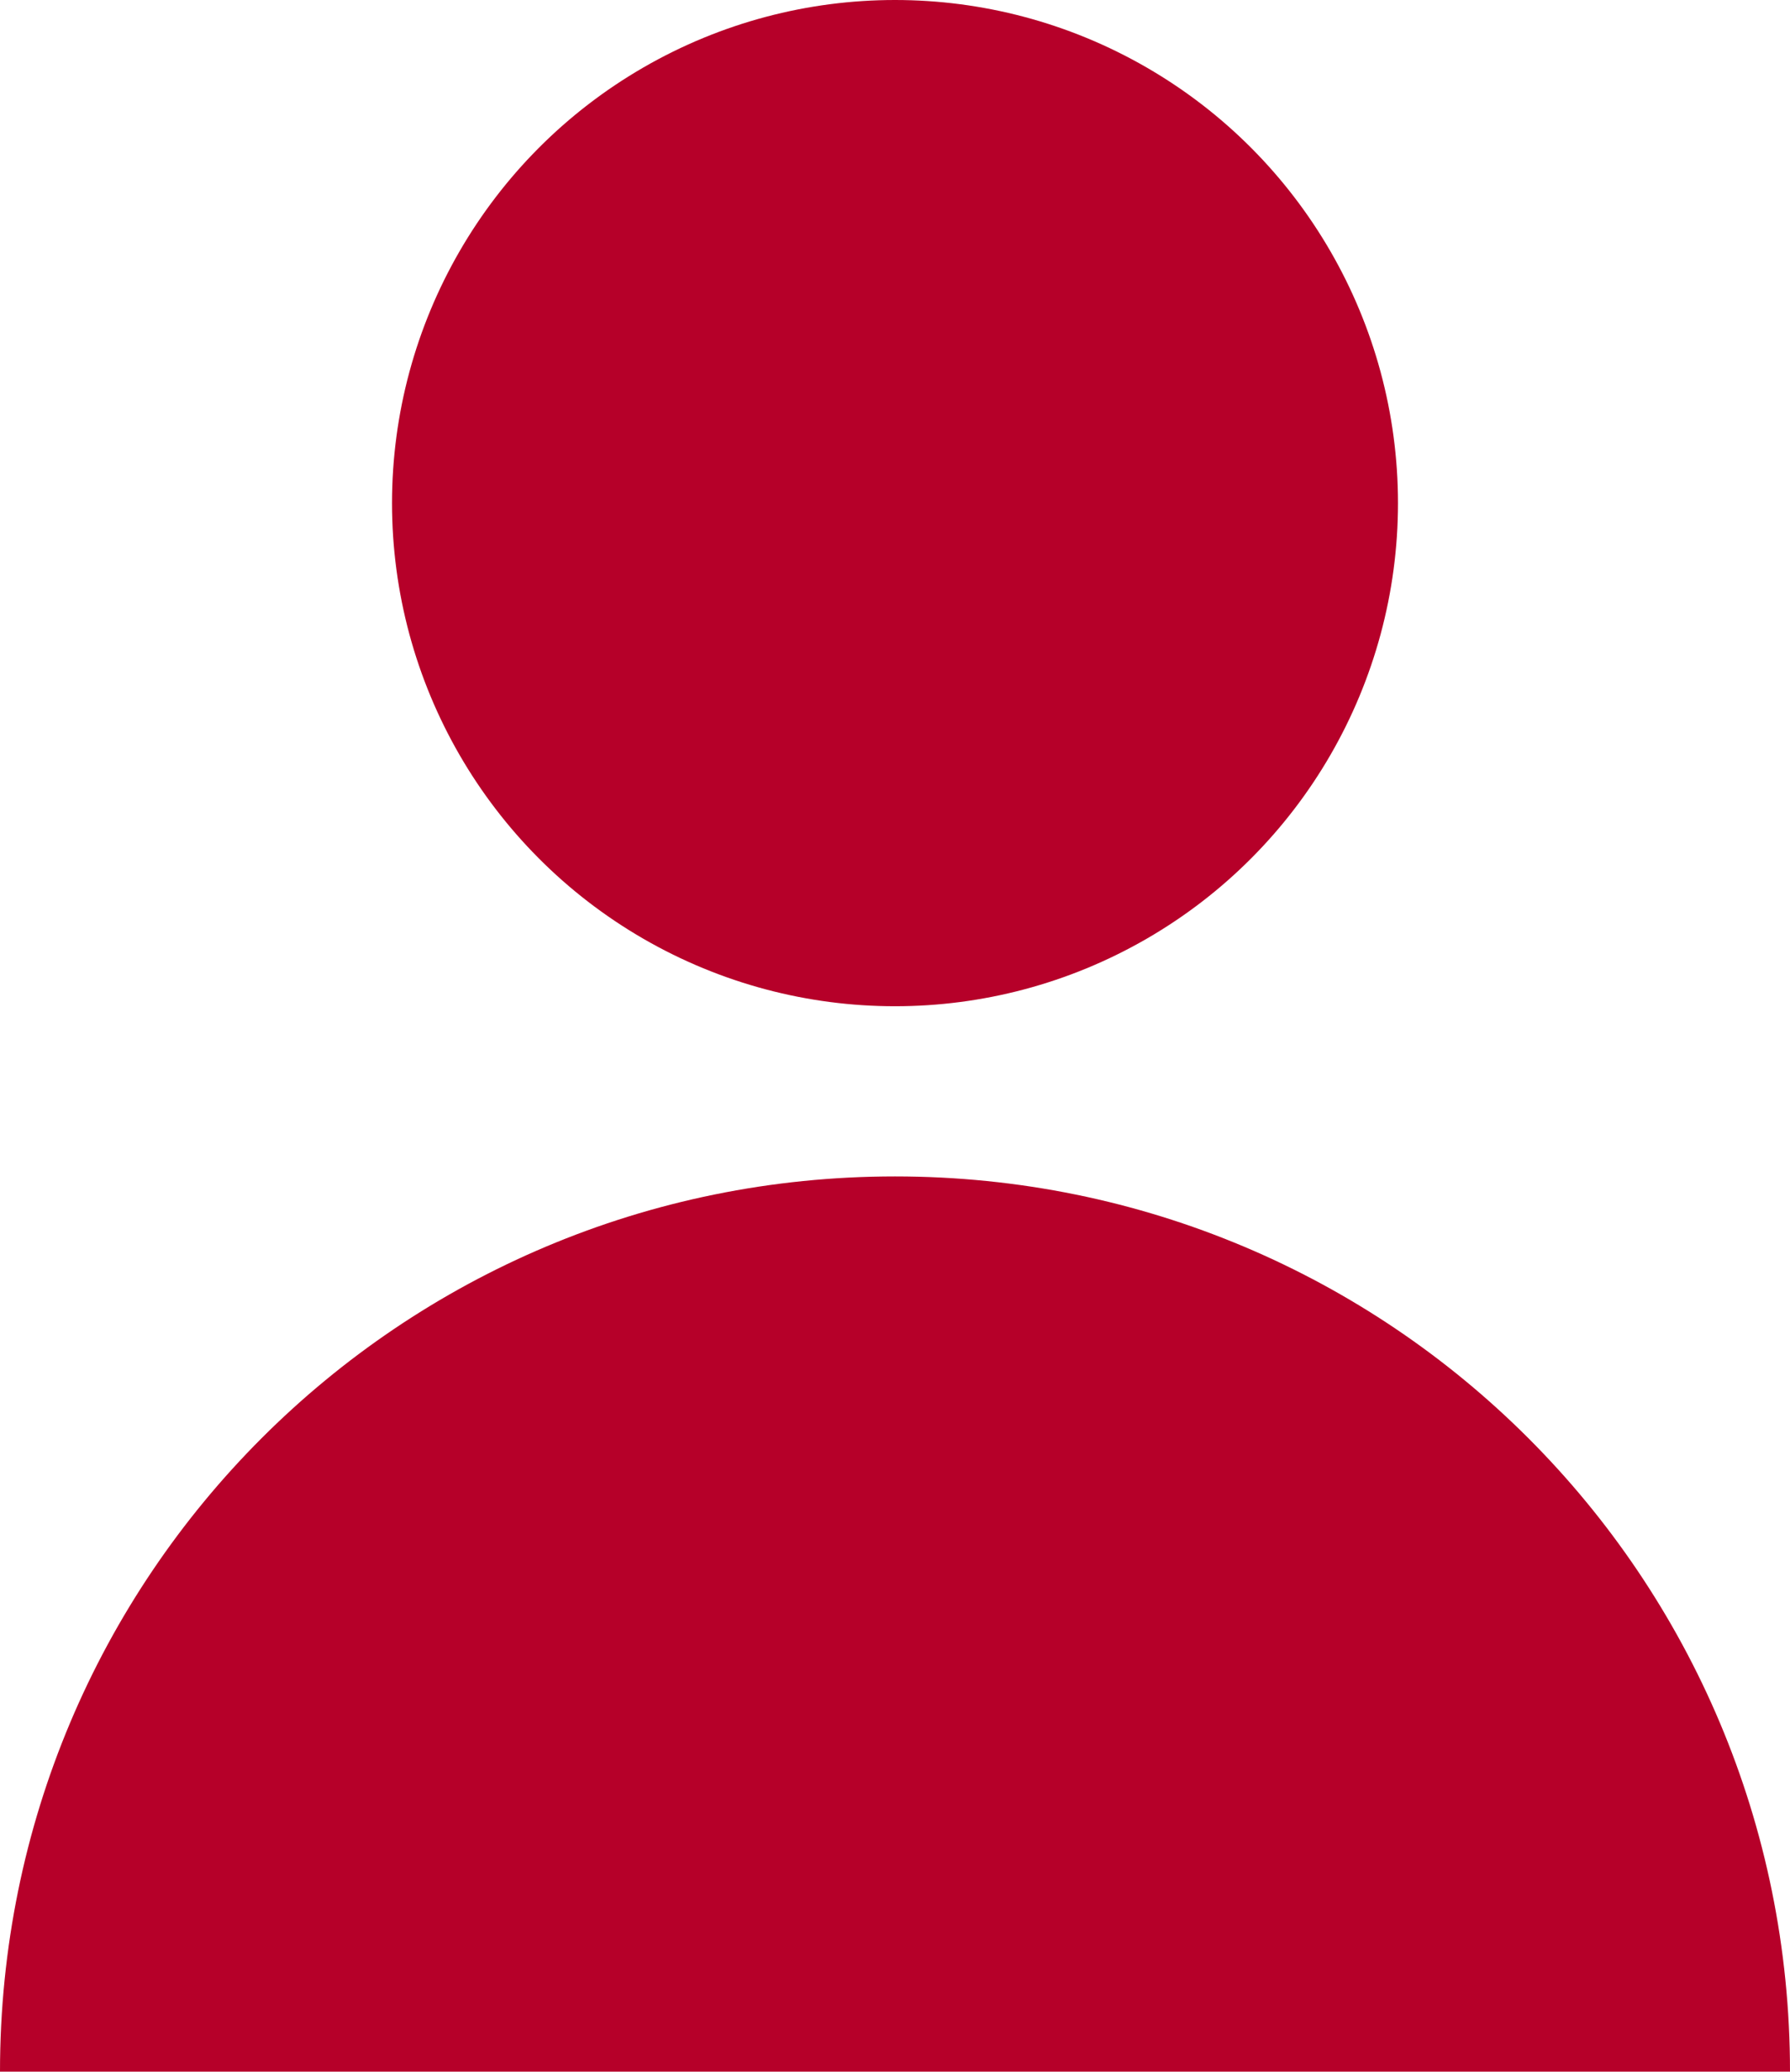
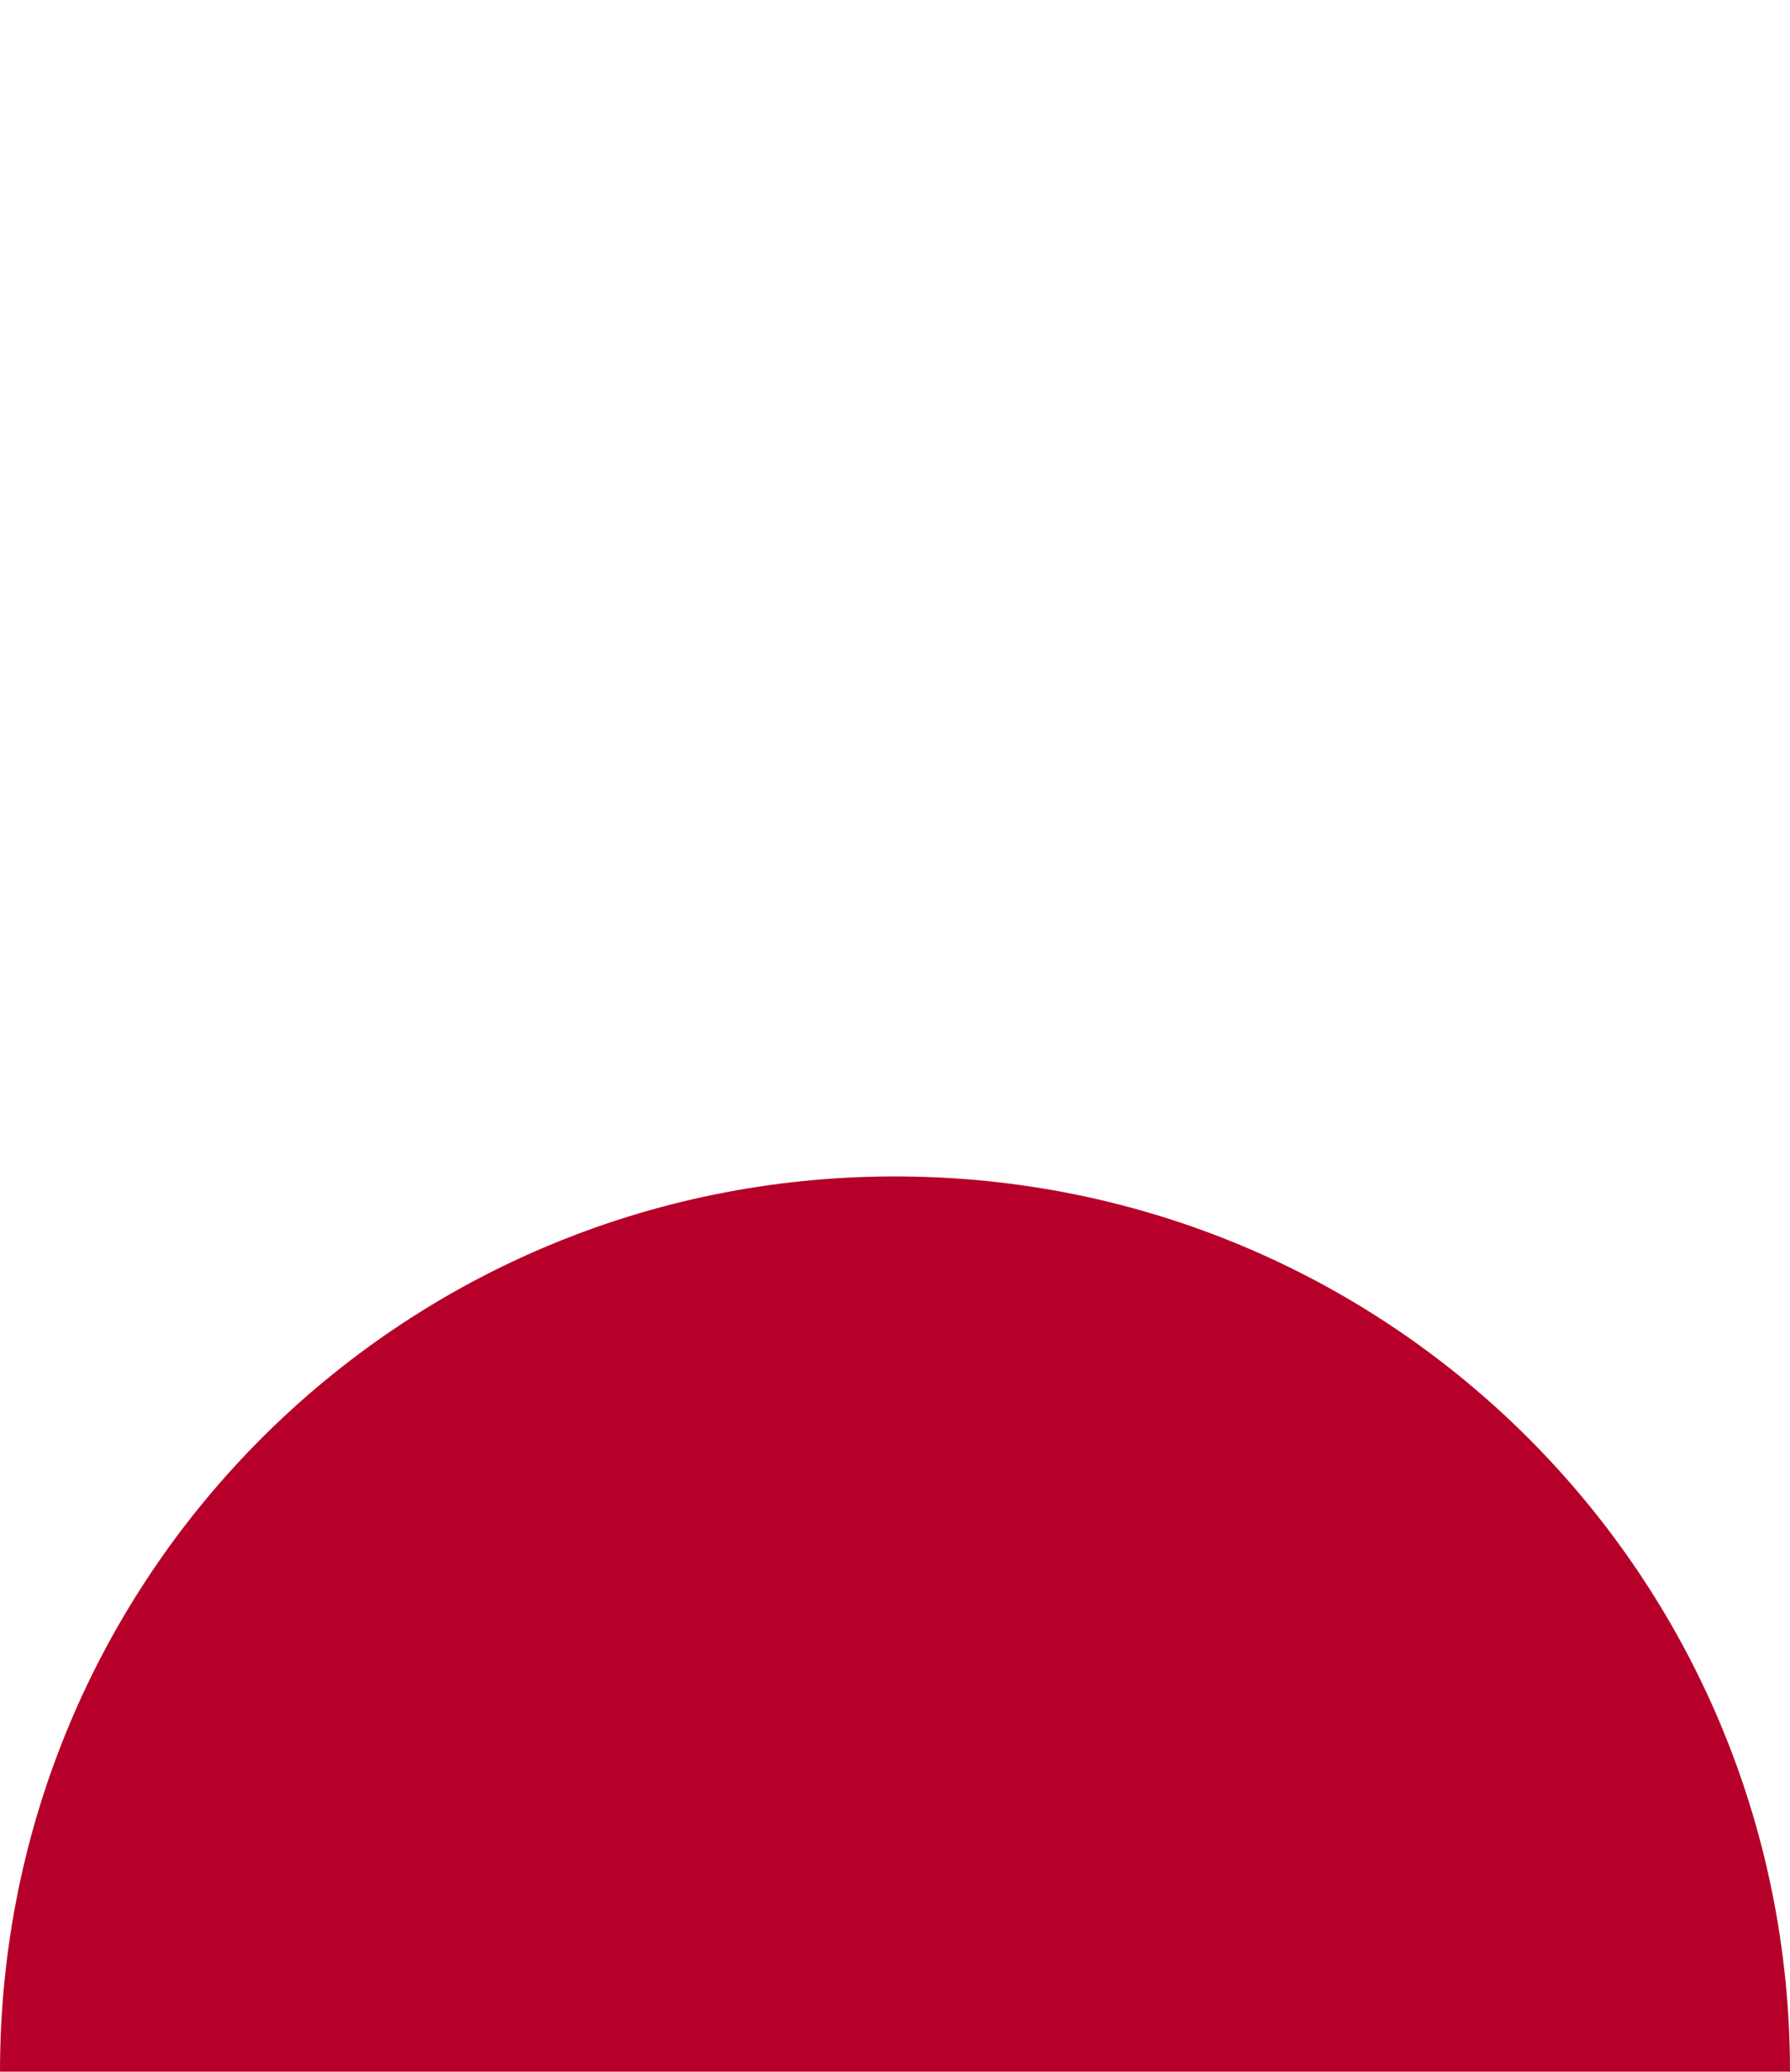
<svg xmlns="http://www.w3.org/2000/svg" version="1.1" id="Layer_1" x="0" y="0" viewBox="0 0 24.2 28" xml:space="preserve">
  <style>.st0{fill:#b60029}</style>
  <g id="Layer_2">
    <g id="Layer_1-2">
-       <circle class="st0" cx="12.1" cy="6.8" r="6.8" />
      <path class="st0" d="M0 28c0-6.7 5.4-12.1 12.1-12.1S24.2 21.3 24.2 28H0z" />
    </g>
  </g>
</svg>